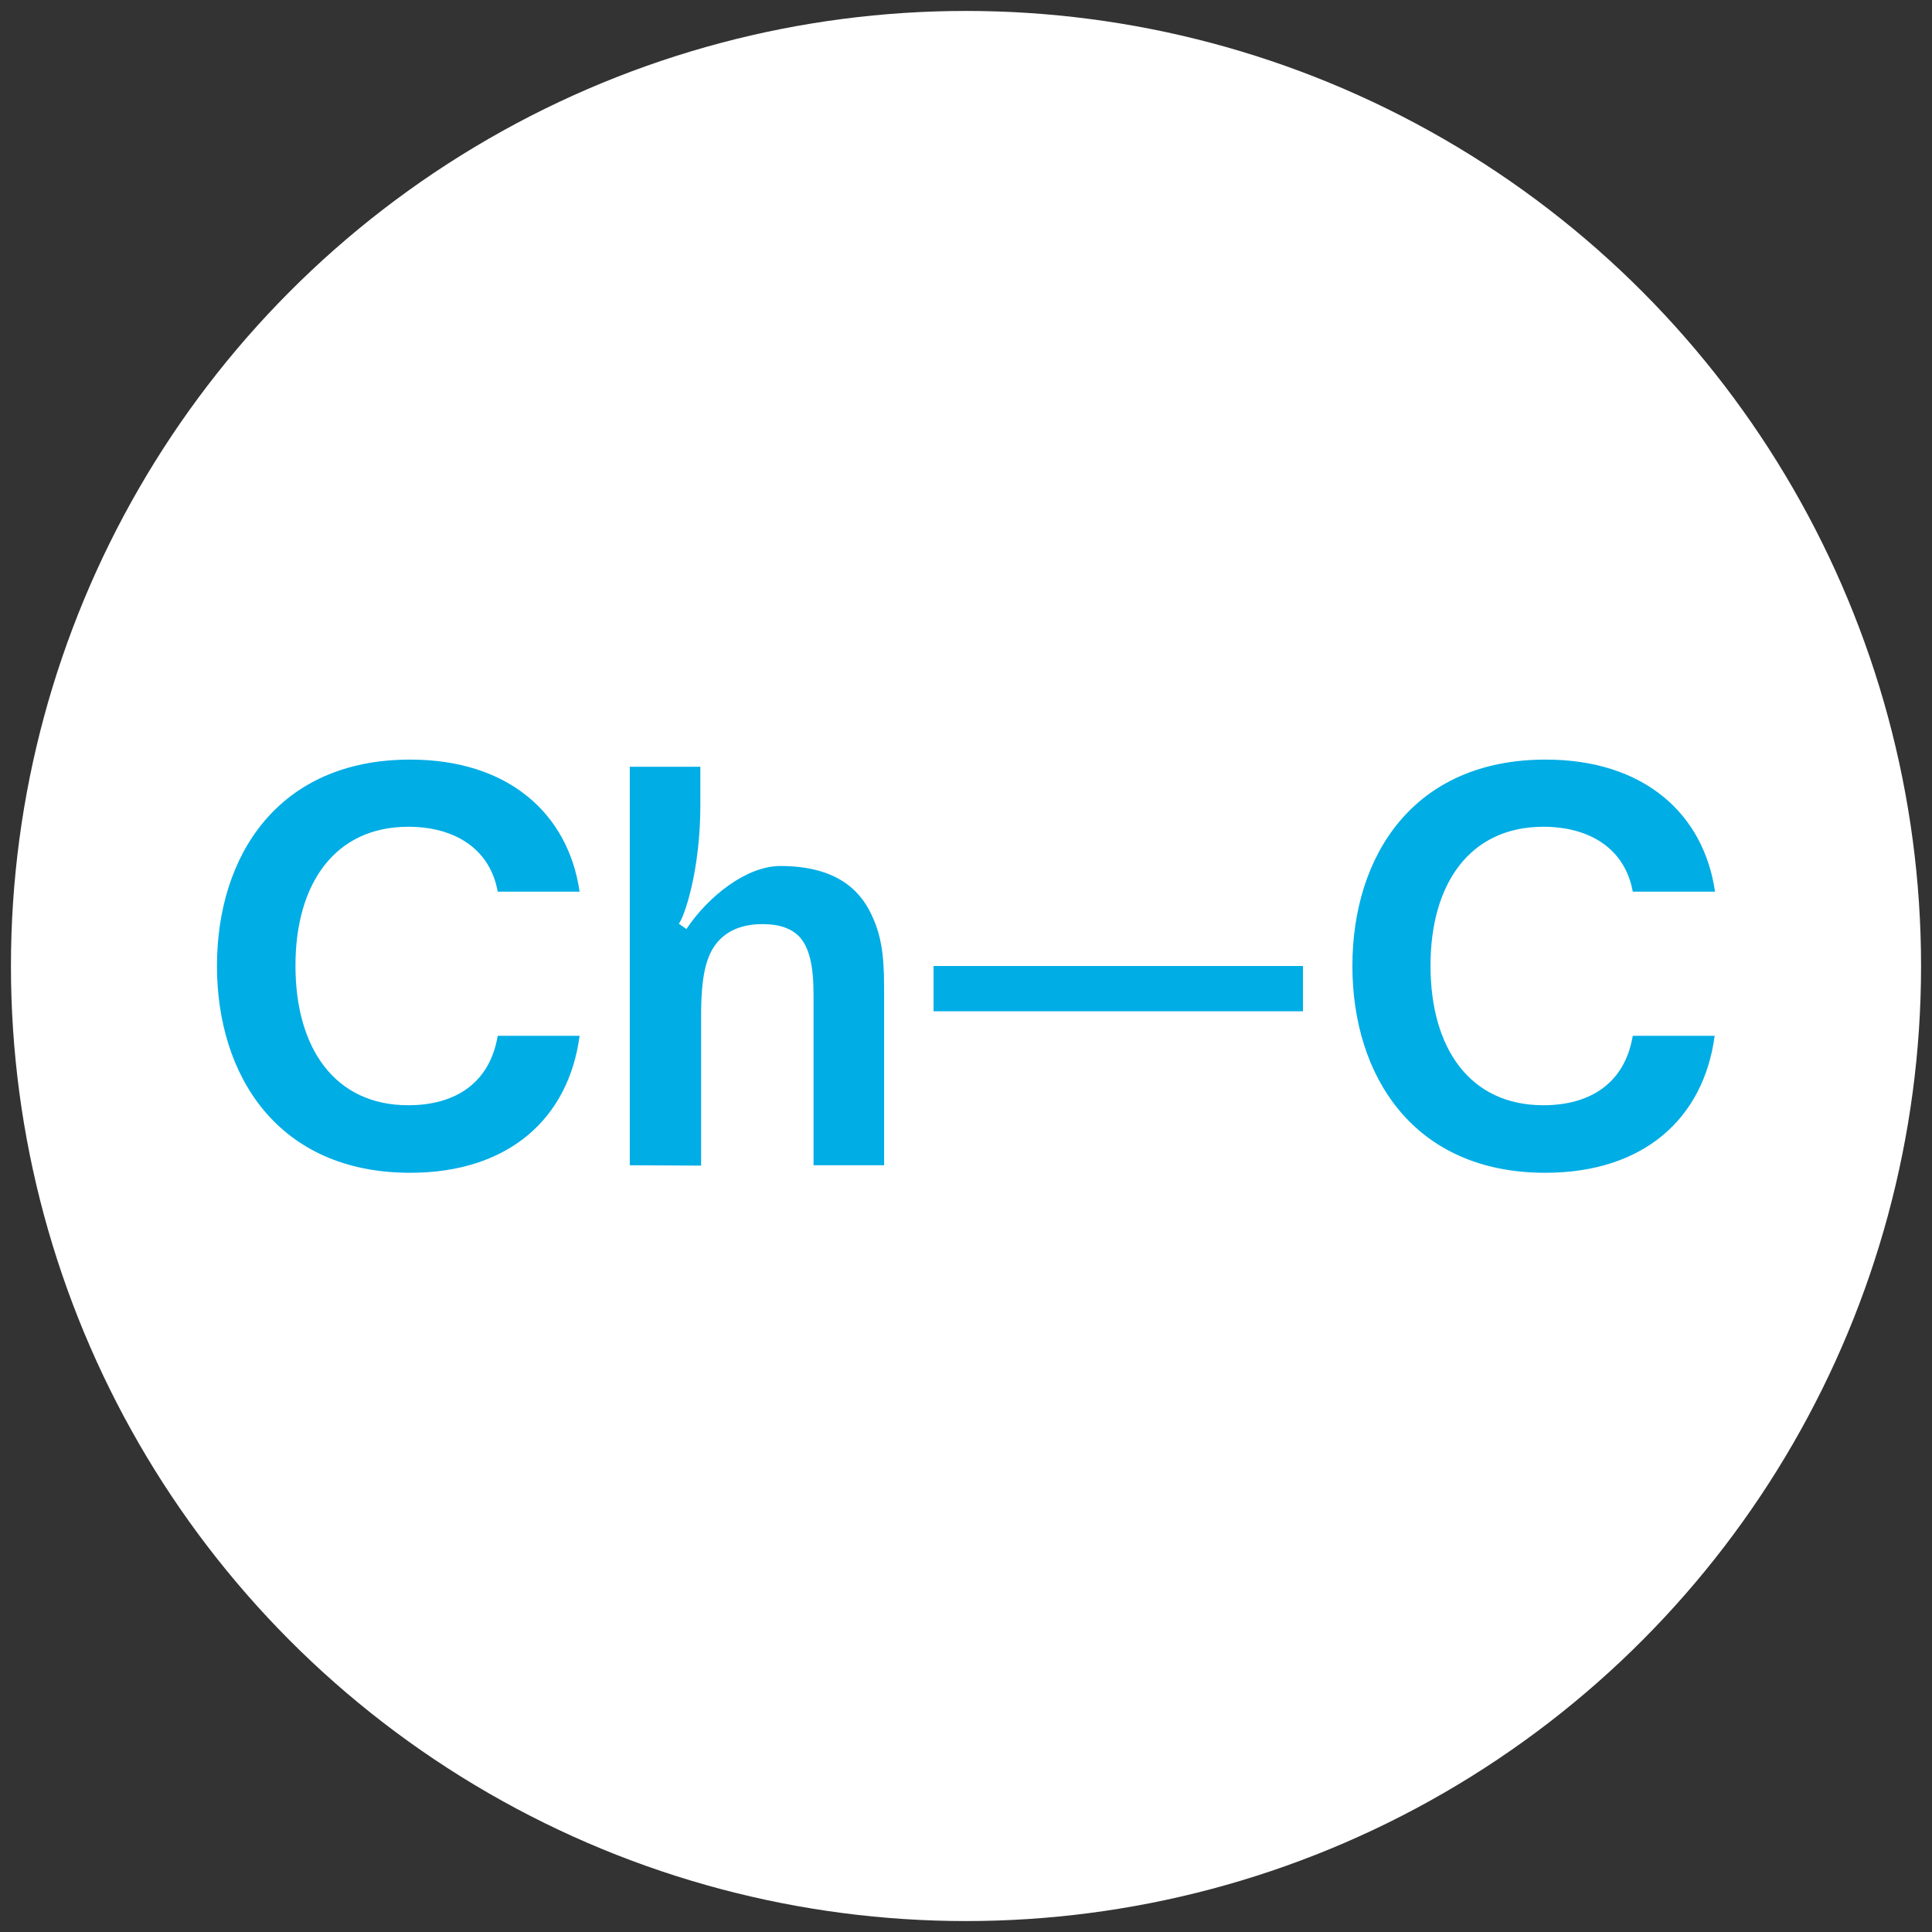
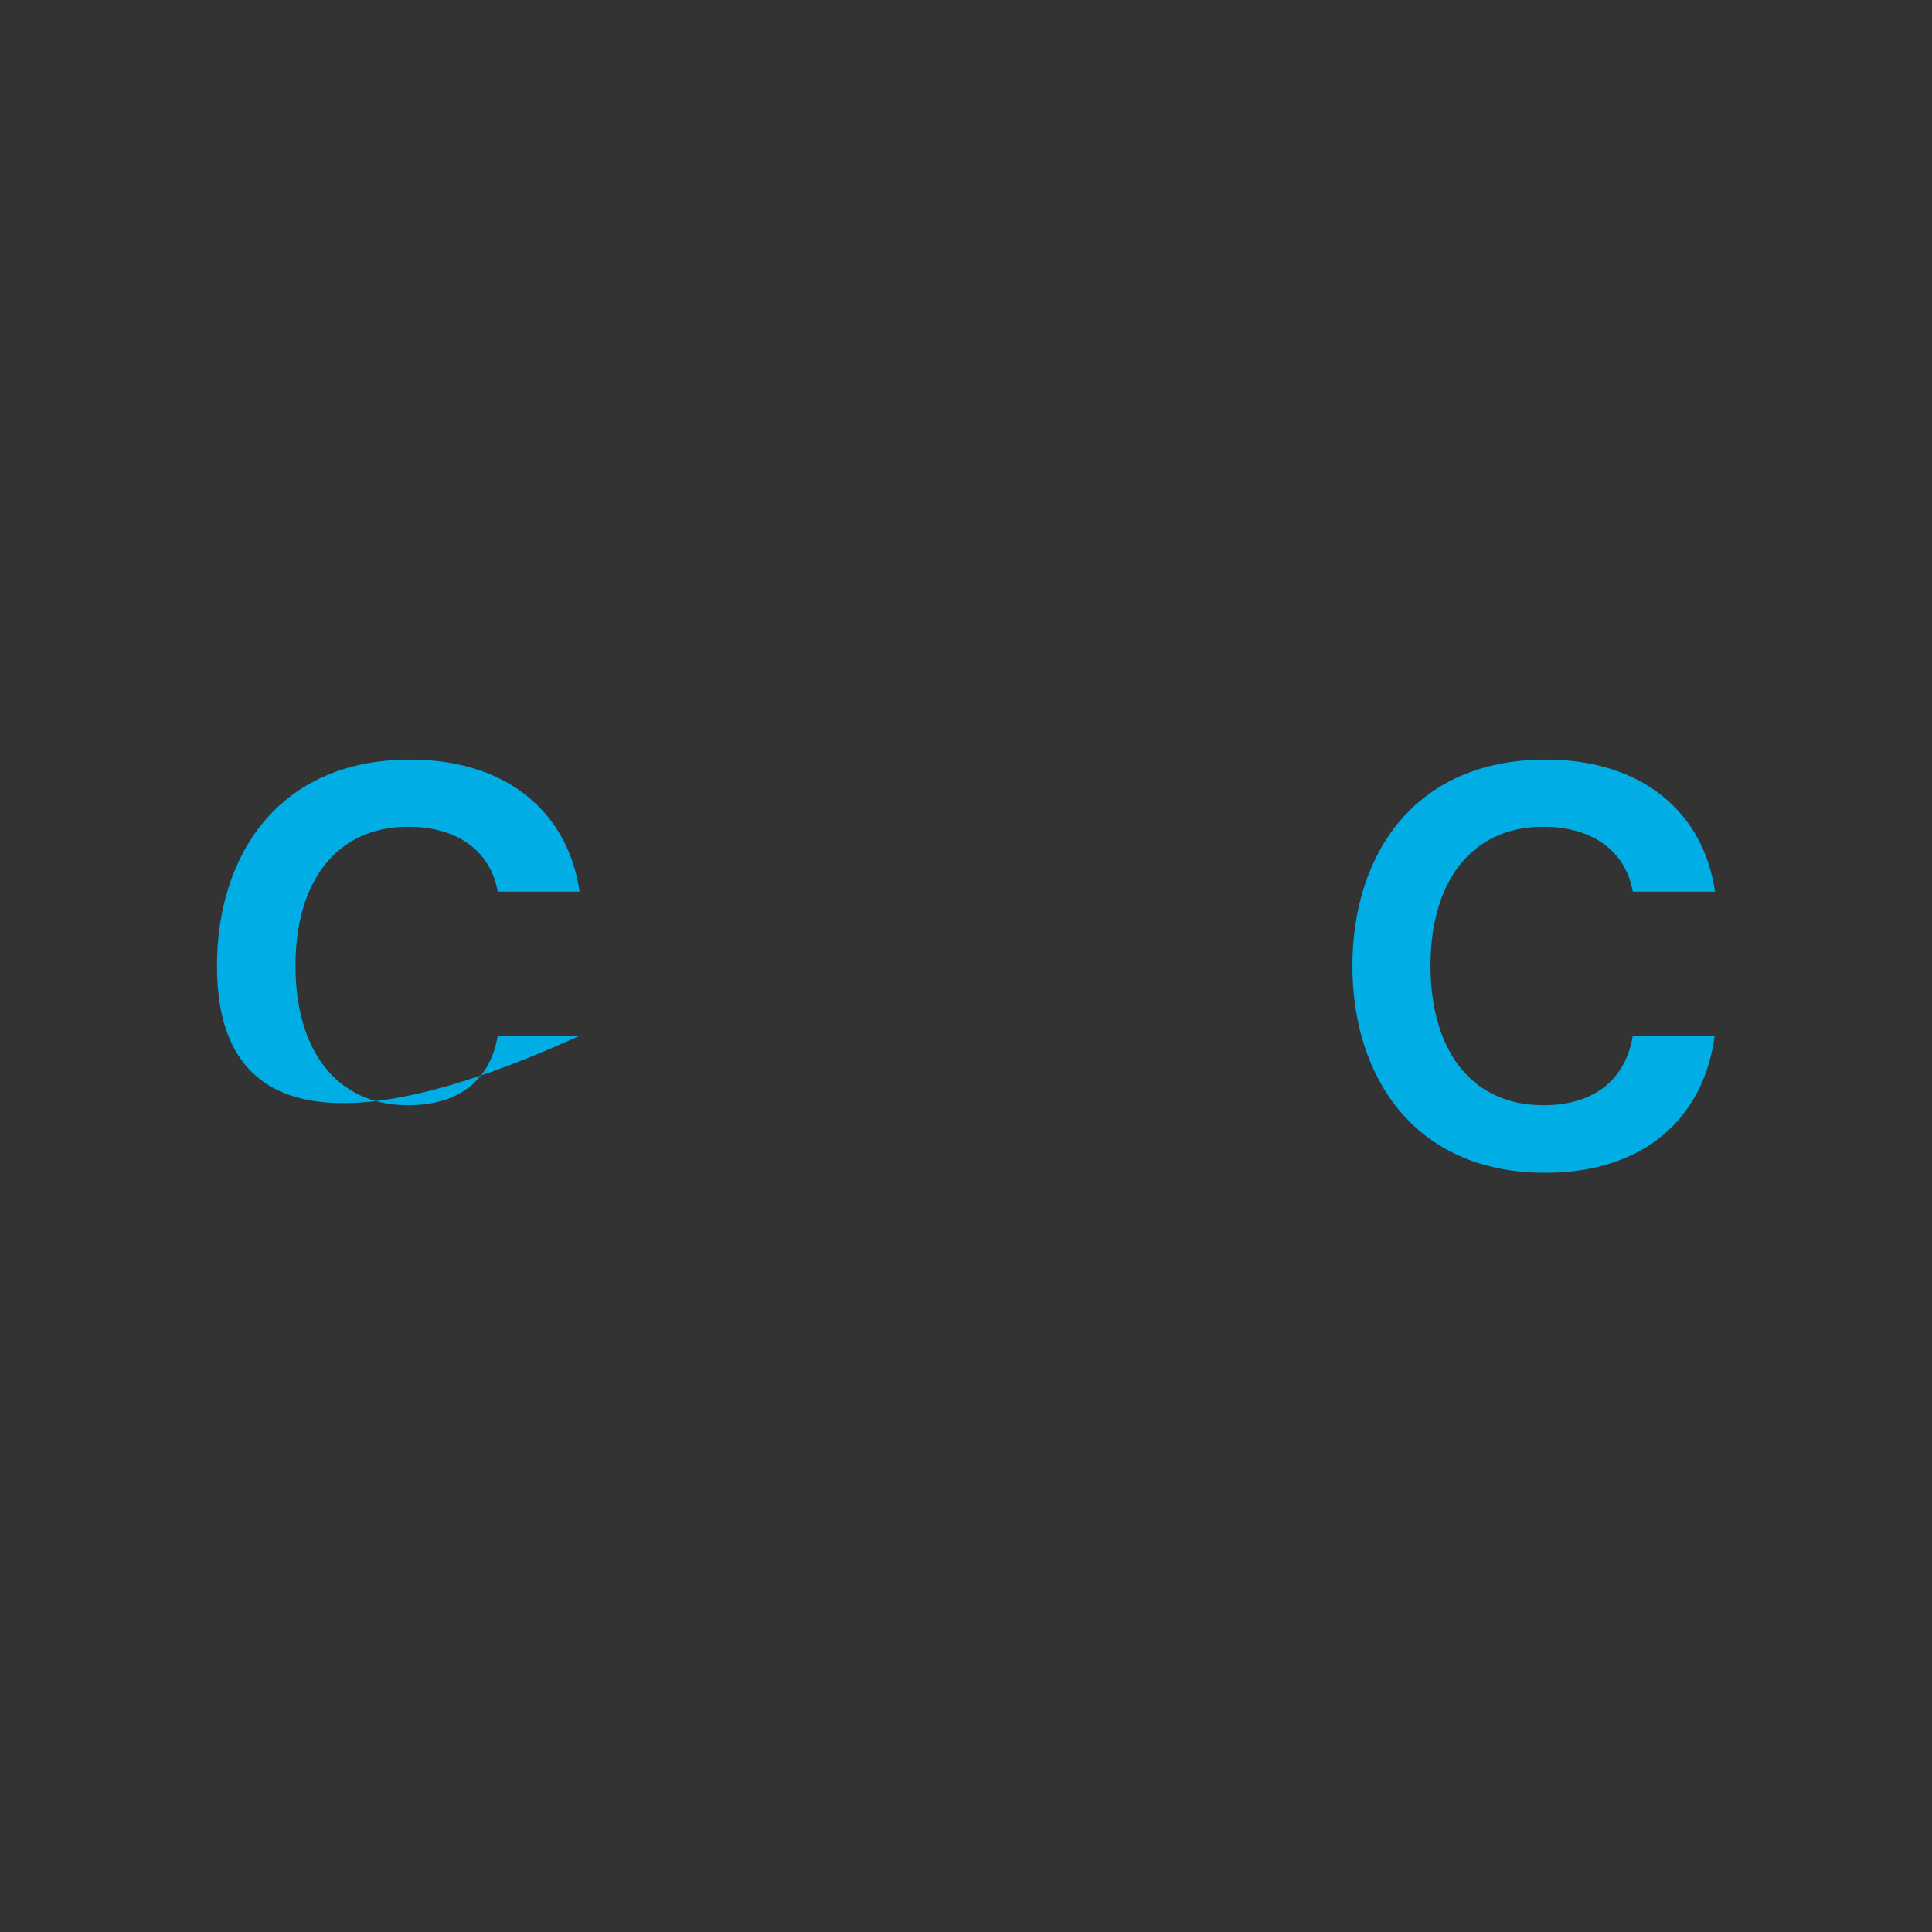
<svg xmlns="http://www.w3.org/2000/svg" version="1.1" id="Layer_1" x="0px" y="0px" viewBox="0 0 512 512" style="enable-background:new 0 0 512 512;" xml:space="preserve">
  <rect x="0" y="0" width="512" height="512" fill="#333333" stroke="none" />
  <style type="text/css">
	.st0{fill-rule:evenodd;clip-rule:evenodd;fill:#FFFFFF;}
	.st1{fill:#00ADE5;}
</style>
-   <circle class="st0" cx="256" cy="256" r="253.1" />
  <g>
-     <path class="st1" d="M57.5,256c0-29.2,16.2-54.7,51.2-54.7c26,0,41.9,14.3,44.9,35h-21.7c-2-11.2-11.2-17.2-23.7-17.2   c-19.4,0-29.9,15-29.9,36.8c0,22,10.5,37,29.9,37c12.5,0,21.6-5.9,23.7-18.4h21.7c-2.9,21.9-18.8,36.3-44.9,36.3   C73.7,310.8,57.5,285.1,57.5,256" />
-     <path class="st1" d="M166.9,308.8V203.2h18.7v10.2c0,17.2-4.2,29.5-5.7,31.4l2,1.4c5.9-8.8,16-16.7,24.9-16.7   c14.1,0,20.9,5.8,24.2,13c3.3,6.8,3.3,13.8,3.3,21.6v44.7h-18.7v-45c0-7.9-1.1-12.6-3.7-15.5c-2.2-2.3-5.4-3.4-9.8-3.4   c-5.4,0-9.3,1.7-11.9,4.7c-3.2,3.7-4.4,9.4-4.4,19.7v39.6L166.9,308.8L166.9,308.8z" />
+     <path class="st1" d="M57.5,256c0-29.2,16.2-54.7,51.2-54.7c26,0,41.9,14.3,44.9,35h-21.7c-2-11.2-11.2-17.2-23.7-17.2   c-19.4,0-29.9,15-29.9,36.8c0,22,10.5,37,29.9,37c12.5,0,21.6-5.9,23.7-18.4h21.7C73.7,310.8,57.5,285.1,57.5,256" />
    <path class="st1" d="M358.4,256c0-29.2,16.2-54.7,51.2-54.7c26,0,41.9,14.3,44.9,35h-21.8c-2-11.2-11.2-17.2-23.7-17.2   c-19.4,0-29.9,15-29.9,36.8c0,22,10.5,37,29.9,37c12.5,0,21.6-5.9,23.7-18.4h21.7c-2.9,21.9-18.8,36.3-44.9,36.3   C374.6,310.8,358.4,285.1,358.4,256" />
-     <rect x="247.4" y="256" class="st1" width="97.9" height="12" />
  </g>
</svg>